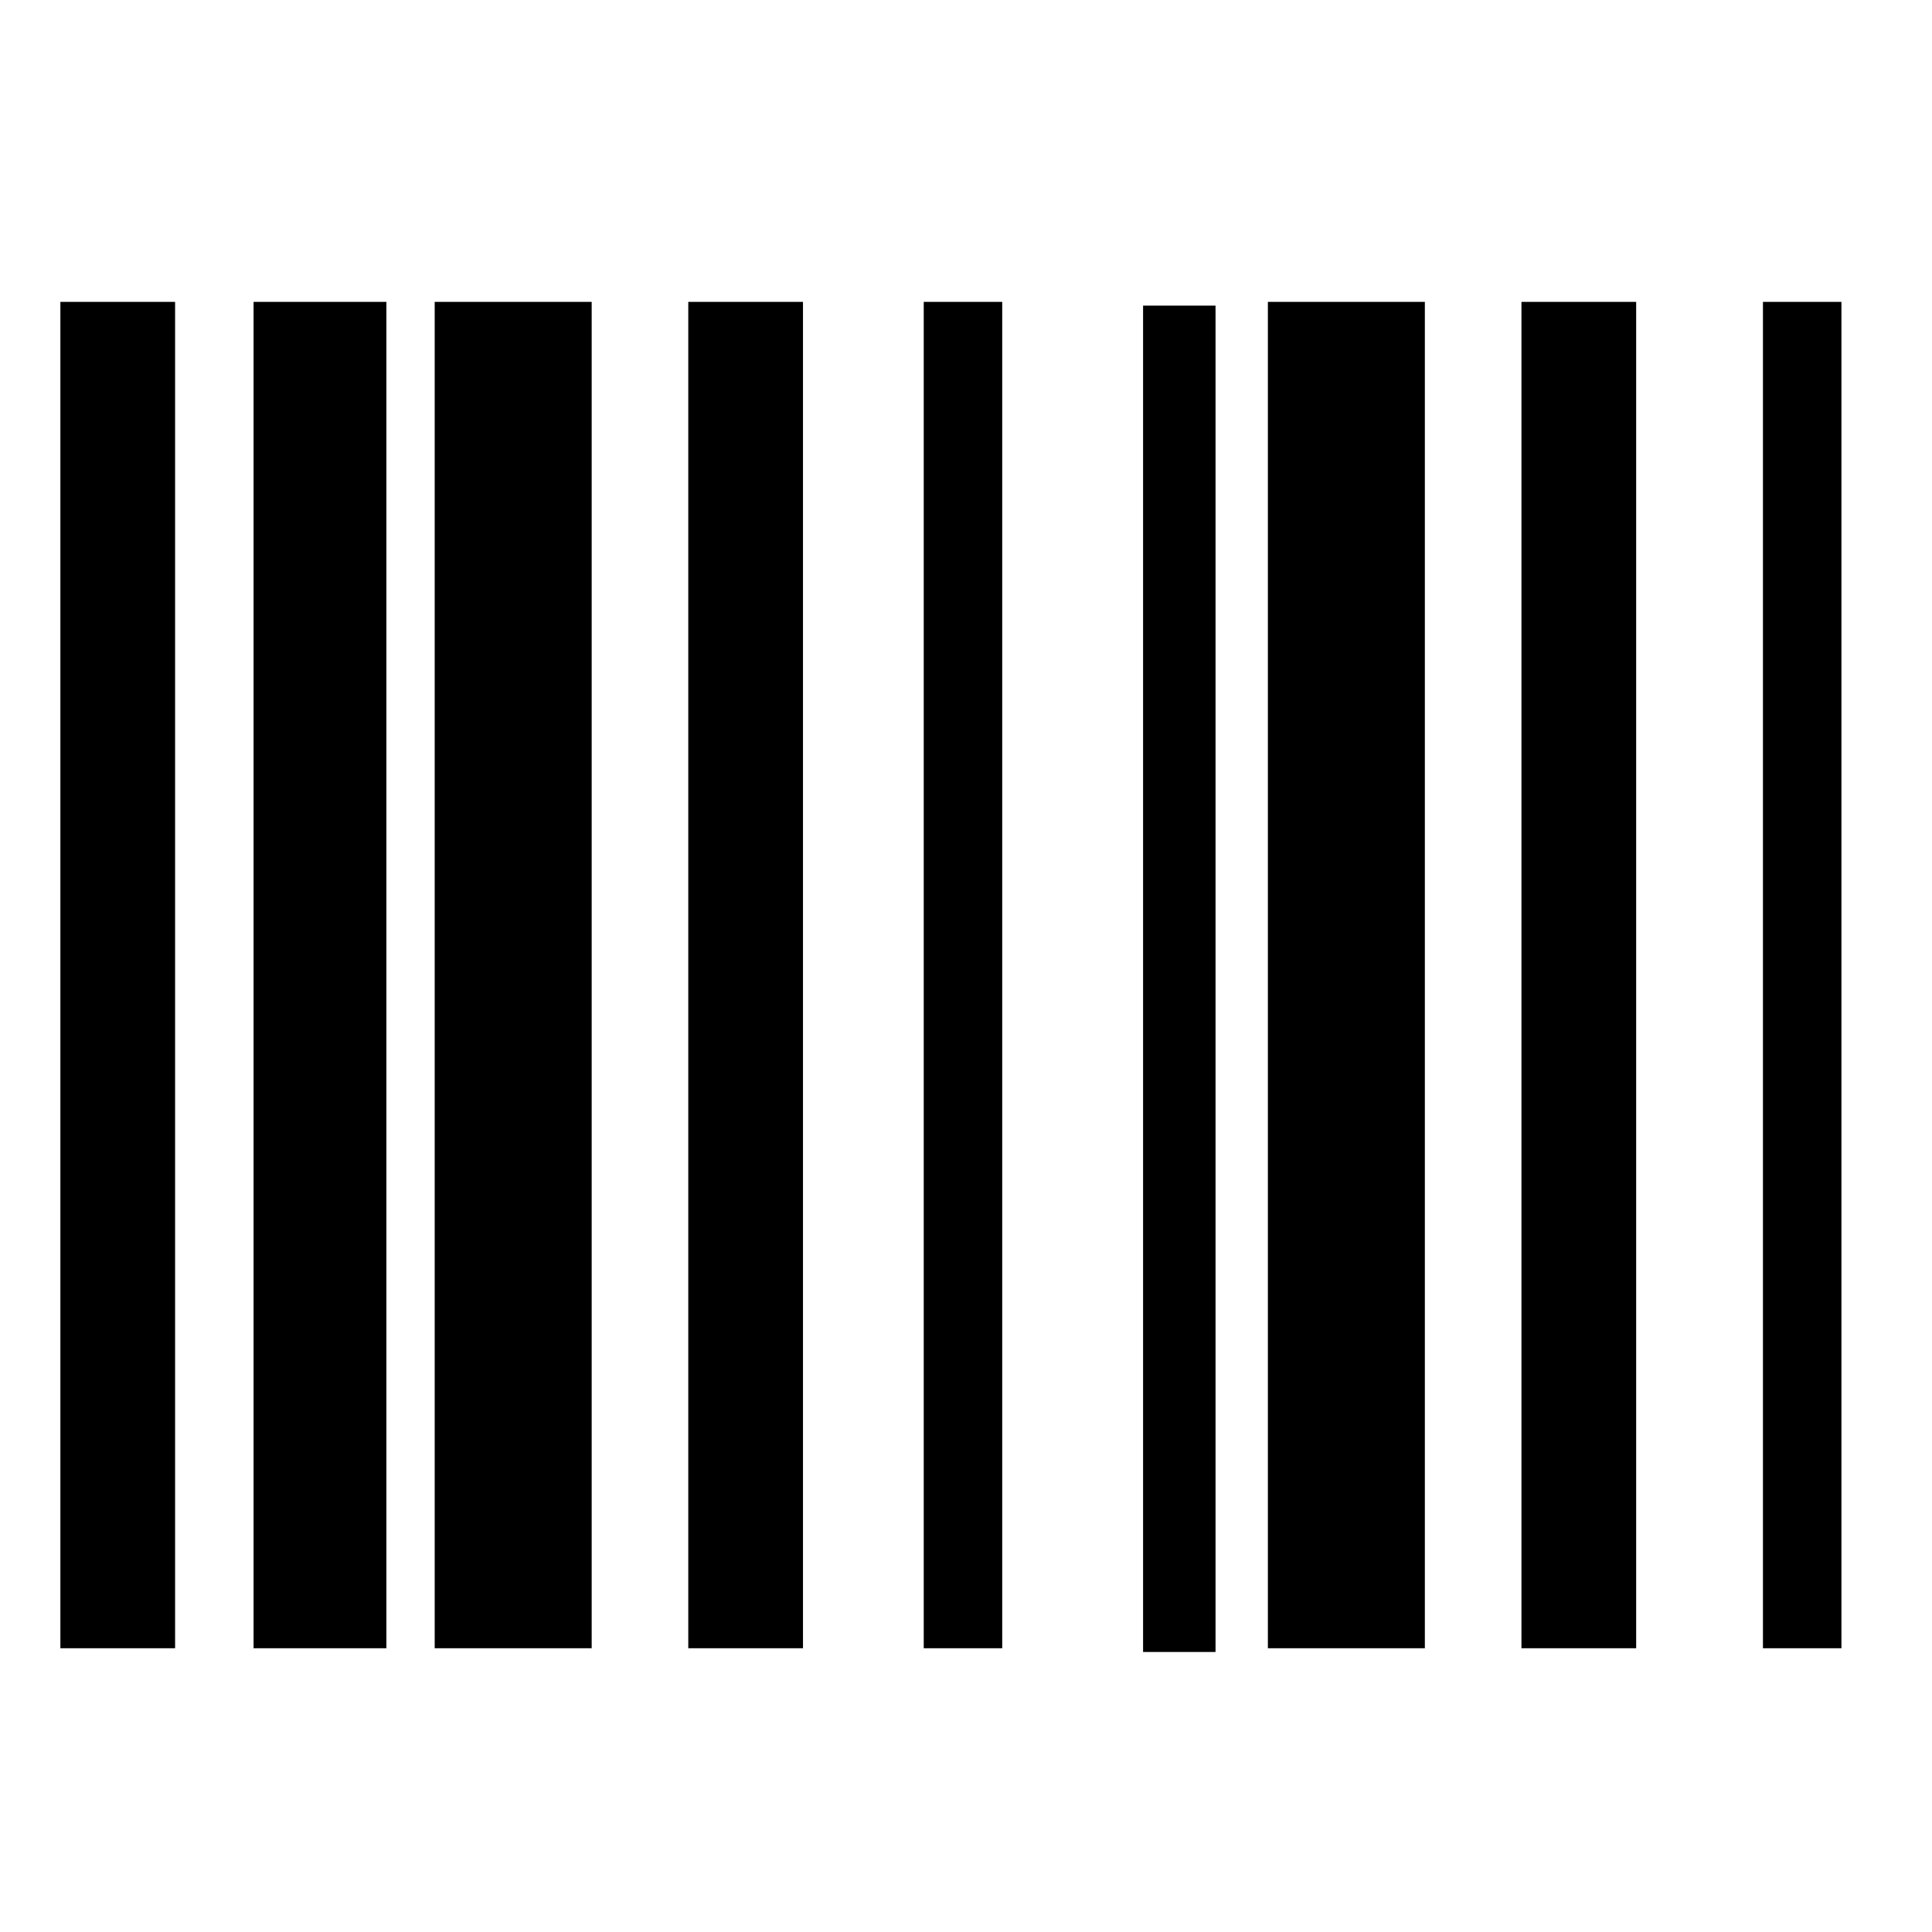
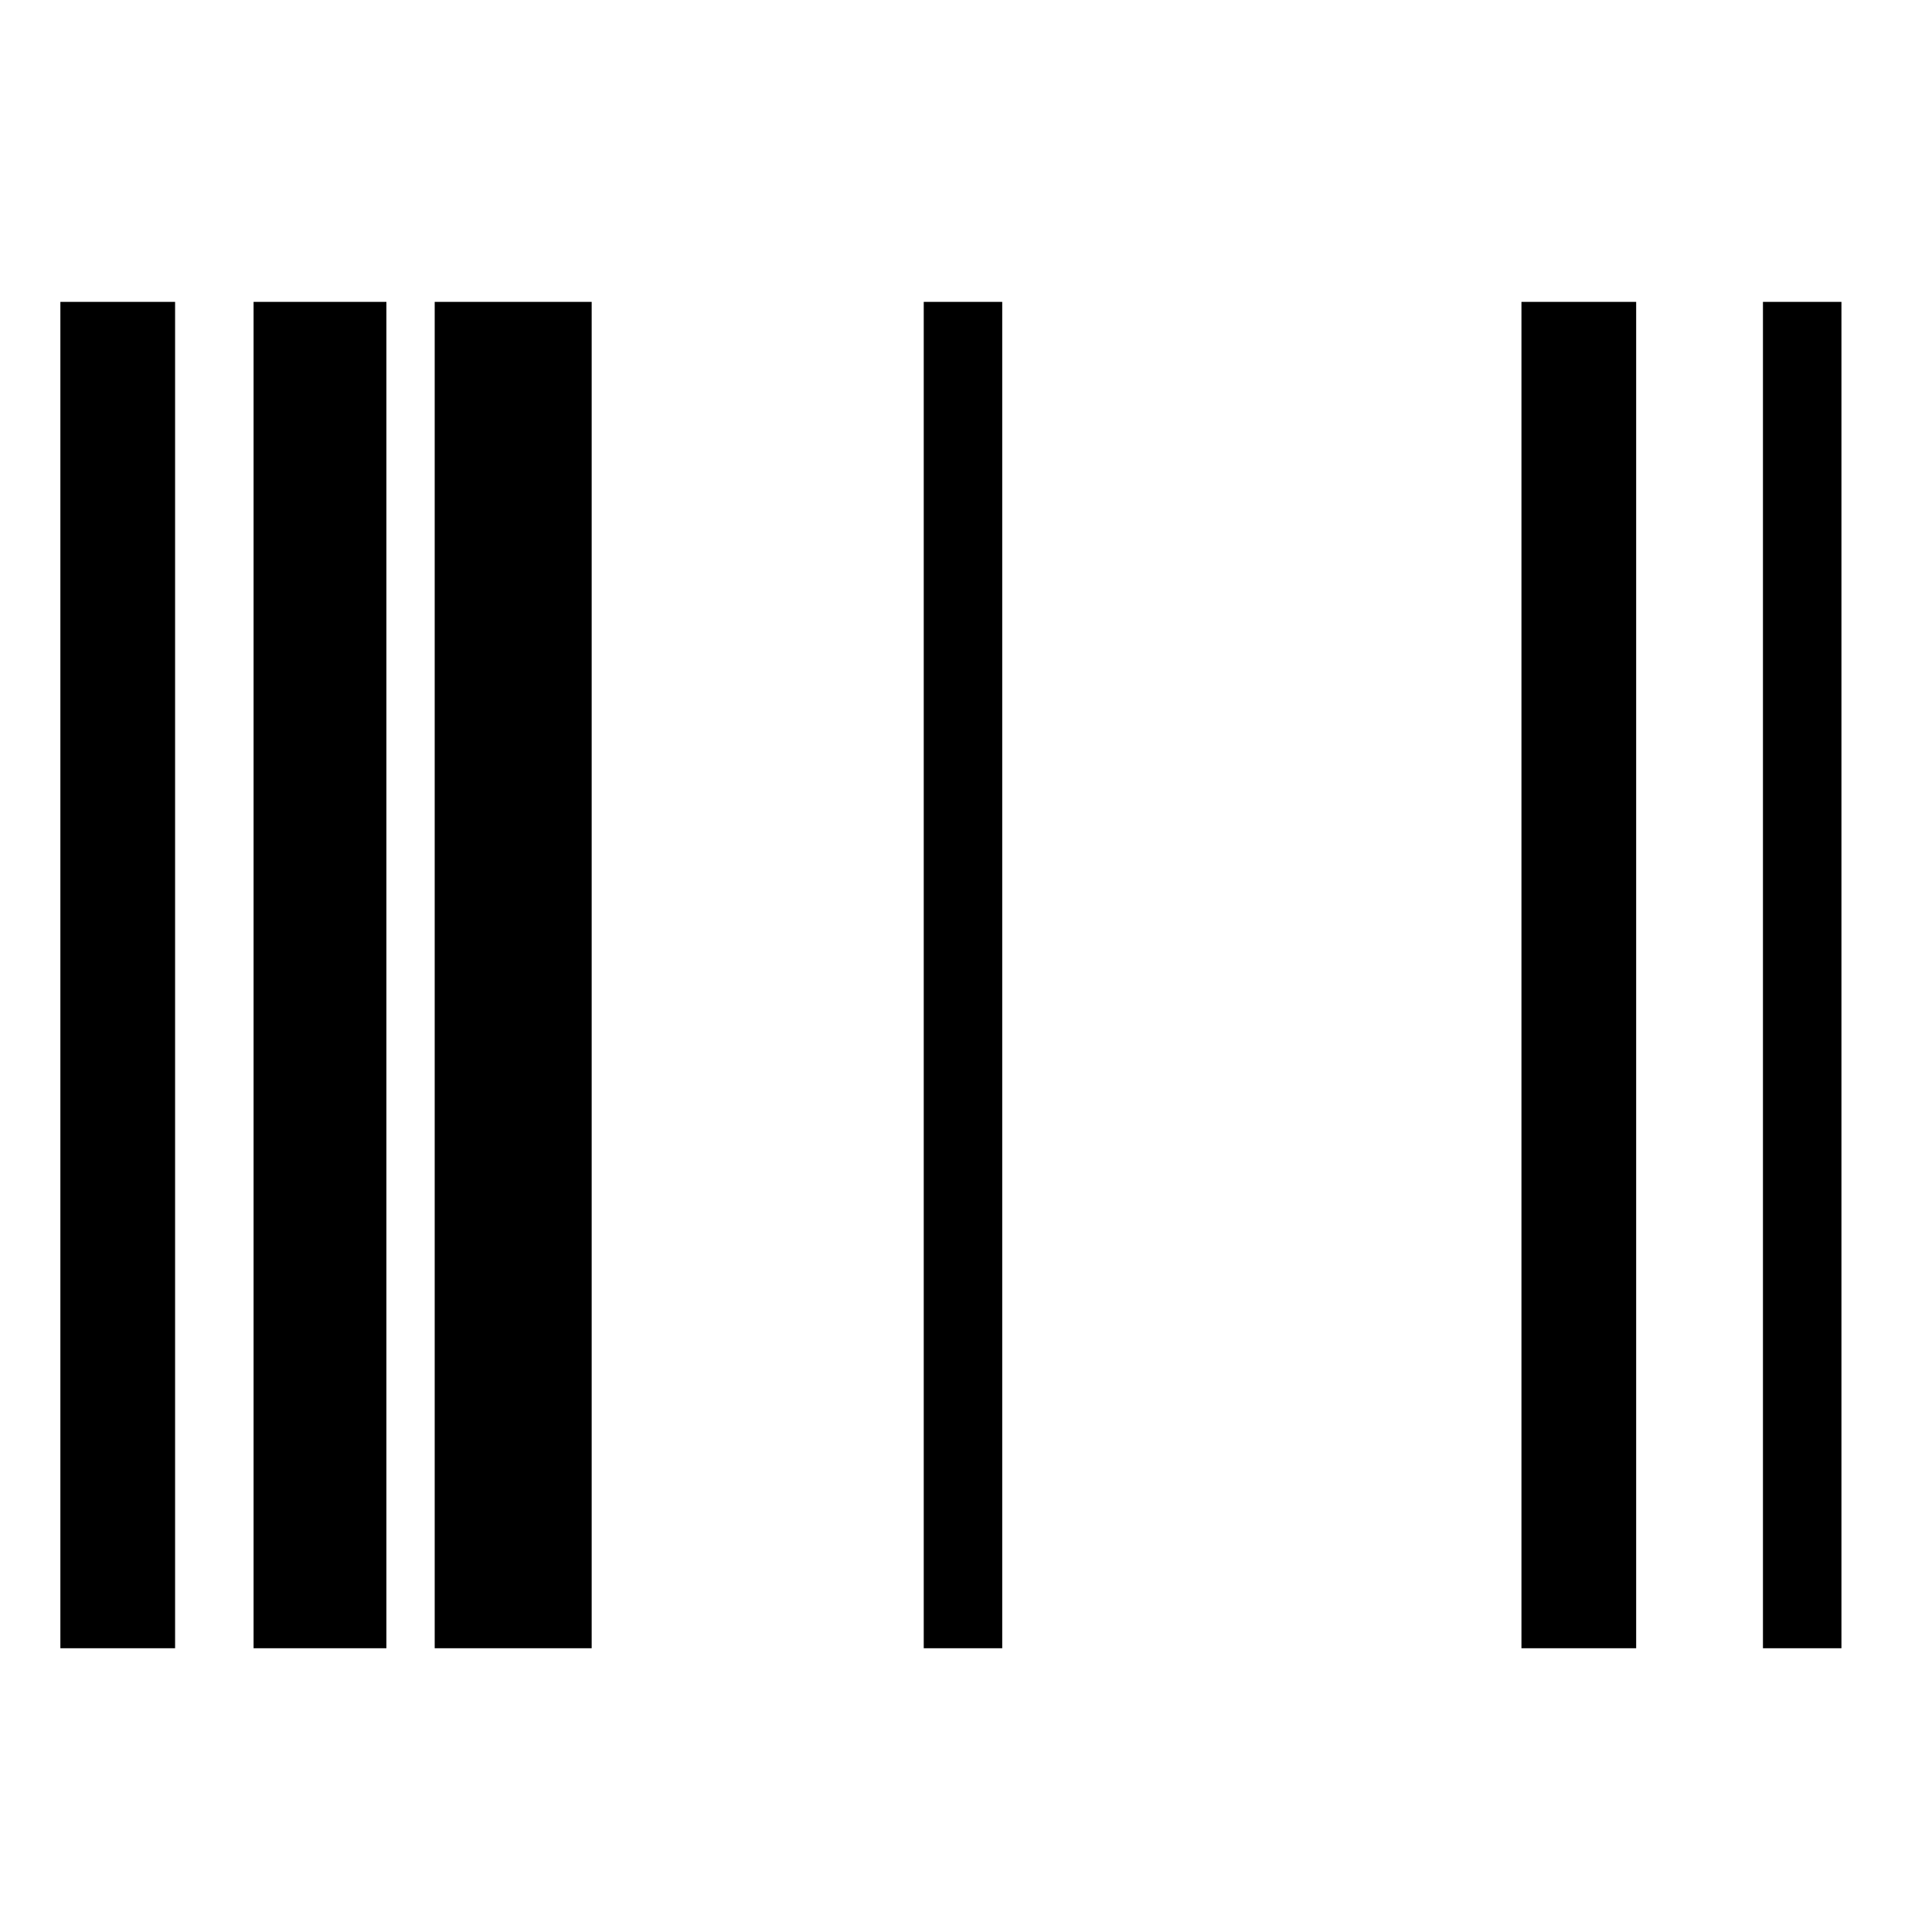
<svg xmlns="http://www.w3.org/2000/svg" version="1.1" id="Warstwa_1" x="0px" y="0px" viewBox="0 0 32 32" style="enable-background:new 0 0 32 32;" xml:space="preserve">
  <rect x="1" y="5" width="1.9" height="22.3" />
-   <rect x="11.4" y="5" width="1.9" height="22.3" />
  <rect x="25.2" y="5" width="1.9" height="22.3" />
  <rect x="4.2" y="5" width="2.2" height="22.3" />
  <rect x="7.2" y="5" width="2.6" height="22.3" />
-   <rect x="21" y="5" width="2.6" height="22.3" />
-   <rect x="18.9" y="5" transform="matrix(-1 -1.224647e-16 1.224647e-16 -1 39.033 32.362)" width="1.2" height="22.3" />
  <rect x="15.3" y="5" width="1.3" height="22.3" />
  <rect x="29.2" y="5" width="1.3" height="22.3" />
</svg>